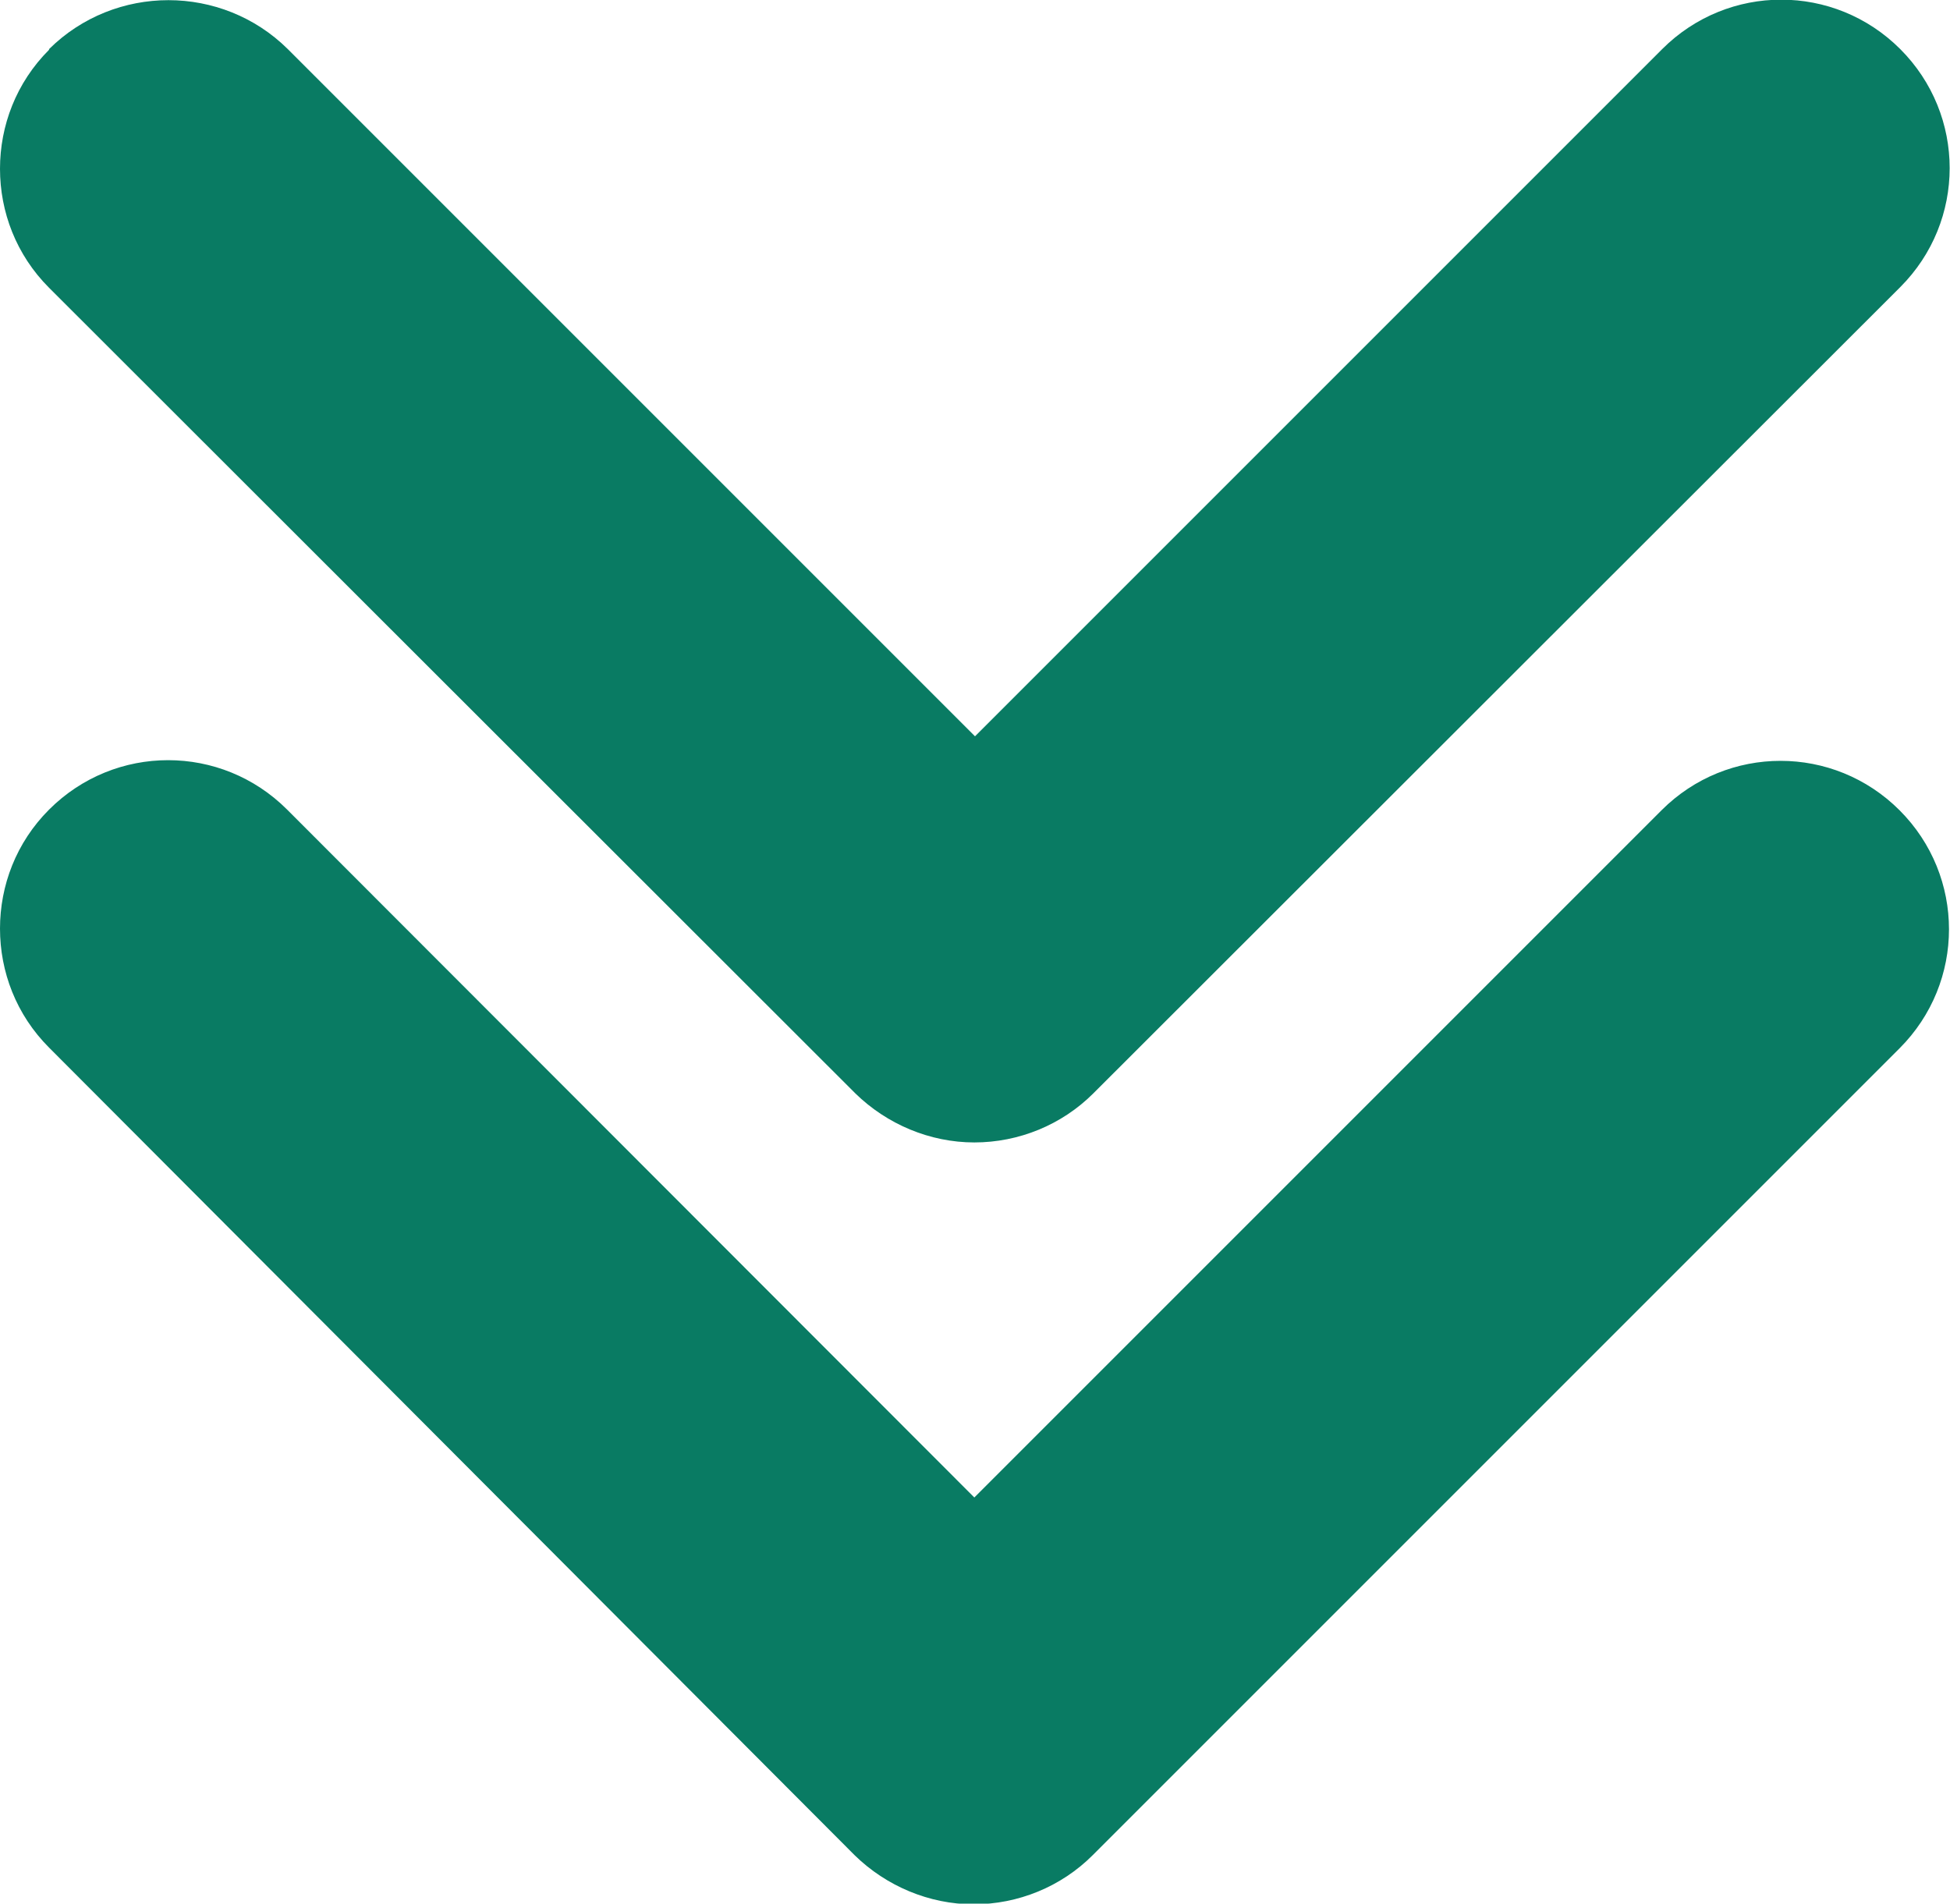
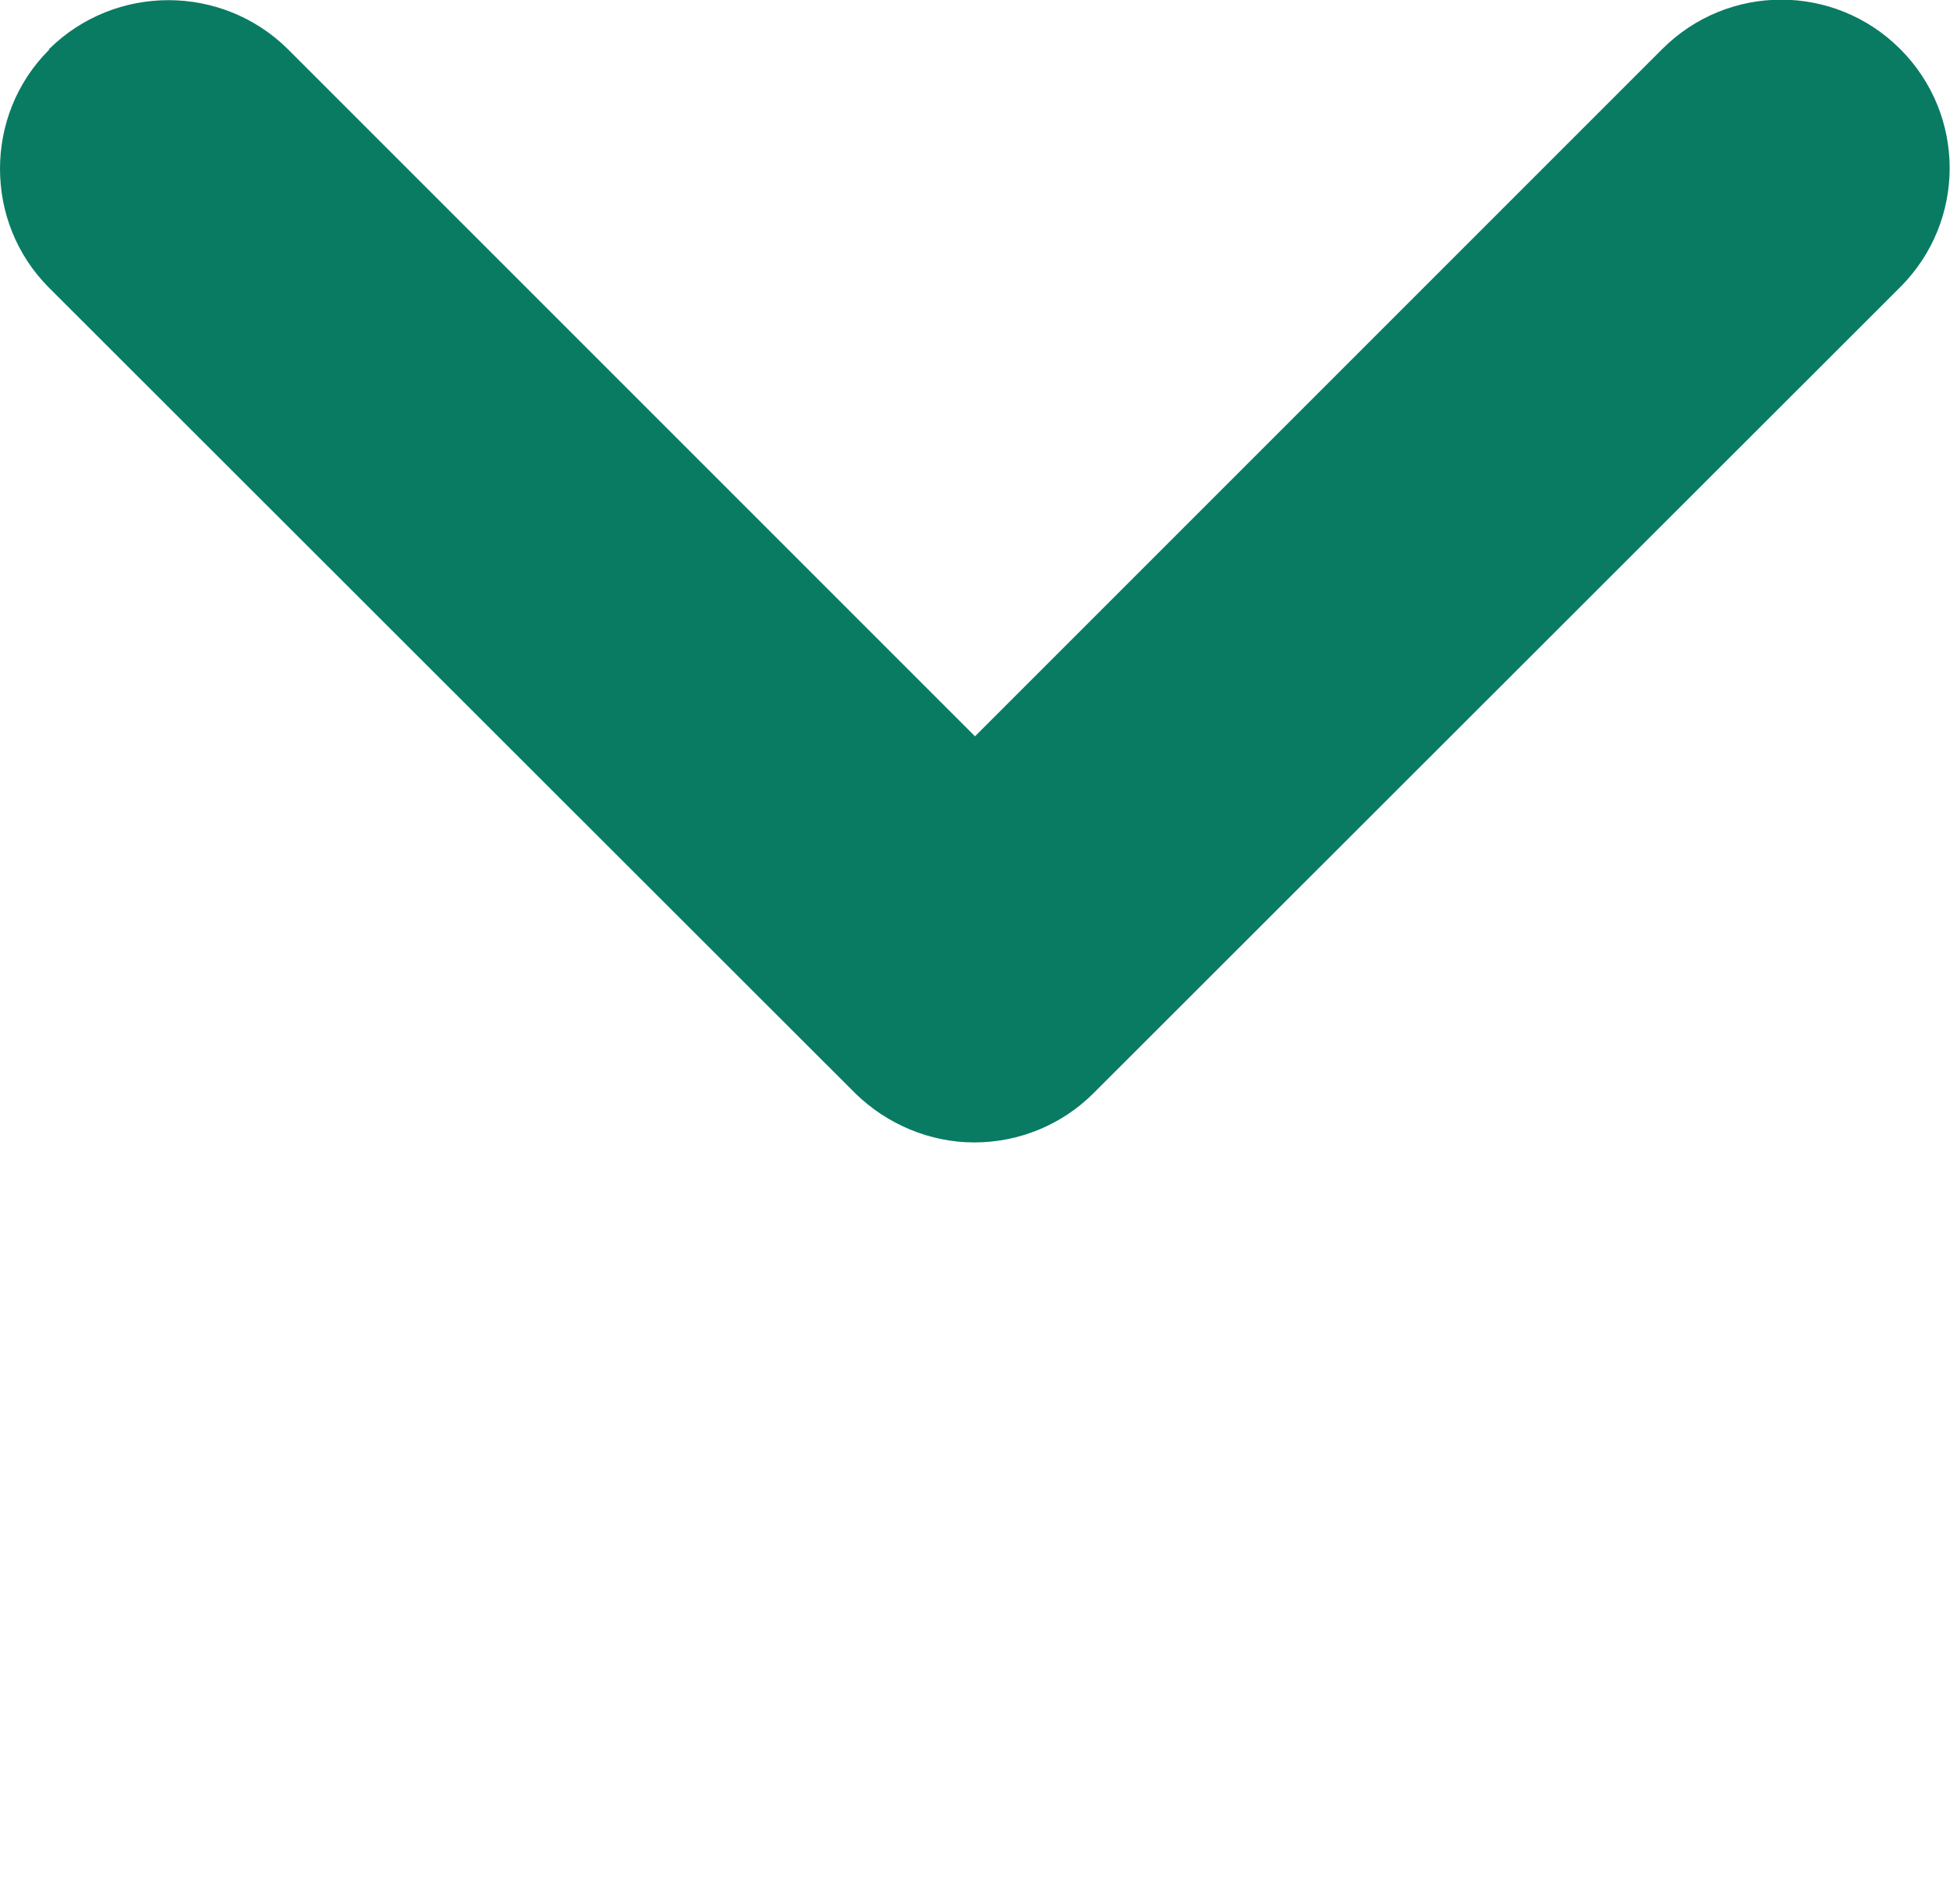
<svg xmlns="http://www.w3.org/2000/svg" id="Layer_3" width="29" height="28.31" version="1.1" viewBox="0 0 29 28.31">
  <path d="M.73.73C1.71-.24,3.3-.24,4.28.73h0l10.22,10.22L24.72.73c.98-.98,2.56-.98,3.54,0h0c.98.98.98,2.56,0,3.54h0l-12,11.99c-.47.47-1.11.73-1.77.73h0c-.66,0-1.3-.27-1.77-.73h0L.73,4.28c-.49-.49-.73-1.13-.73-1.77h0c0-.64.24-1.28.73-1.77h0Z" fill="#097b63" />
-   <path d="M.73,12.04c.98-.98,2.56-.98,3.54,0h0l10.22,10.23,10.22-10.22h0s0,0,0,0c.98-.98,2.56-.98,3.54,0h0c.98.98.98,2.56,0,3.54h0l-12,12c-.47.47-1.11.73-1.77.73h0c-.66,0-1.3-.27-1.77-.73h0L.73,15.58C.24,15.09,0,14.45,0,13.81H0C0,13.17.24,12.53.73,12.04h0Z" fill="#097b63" />
</svg>